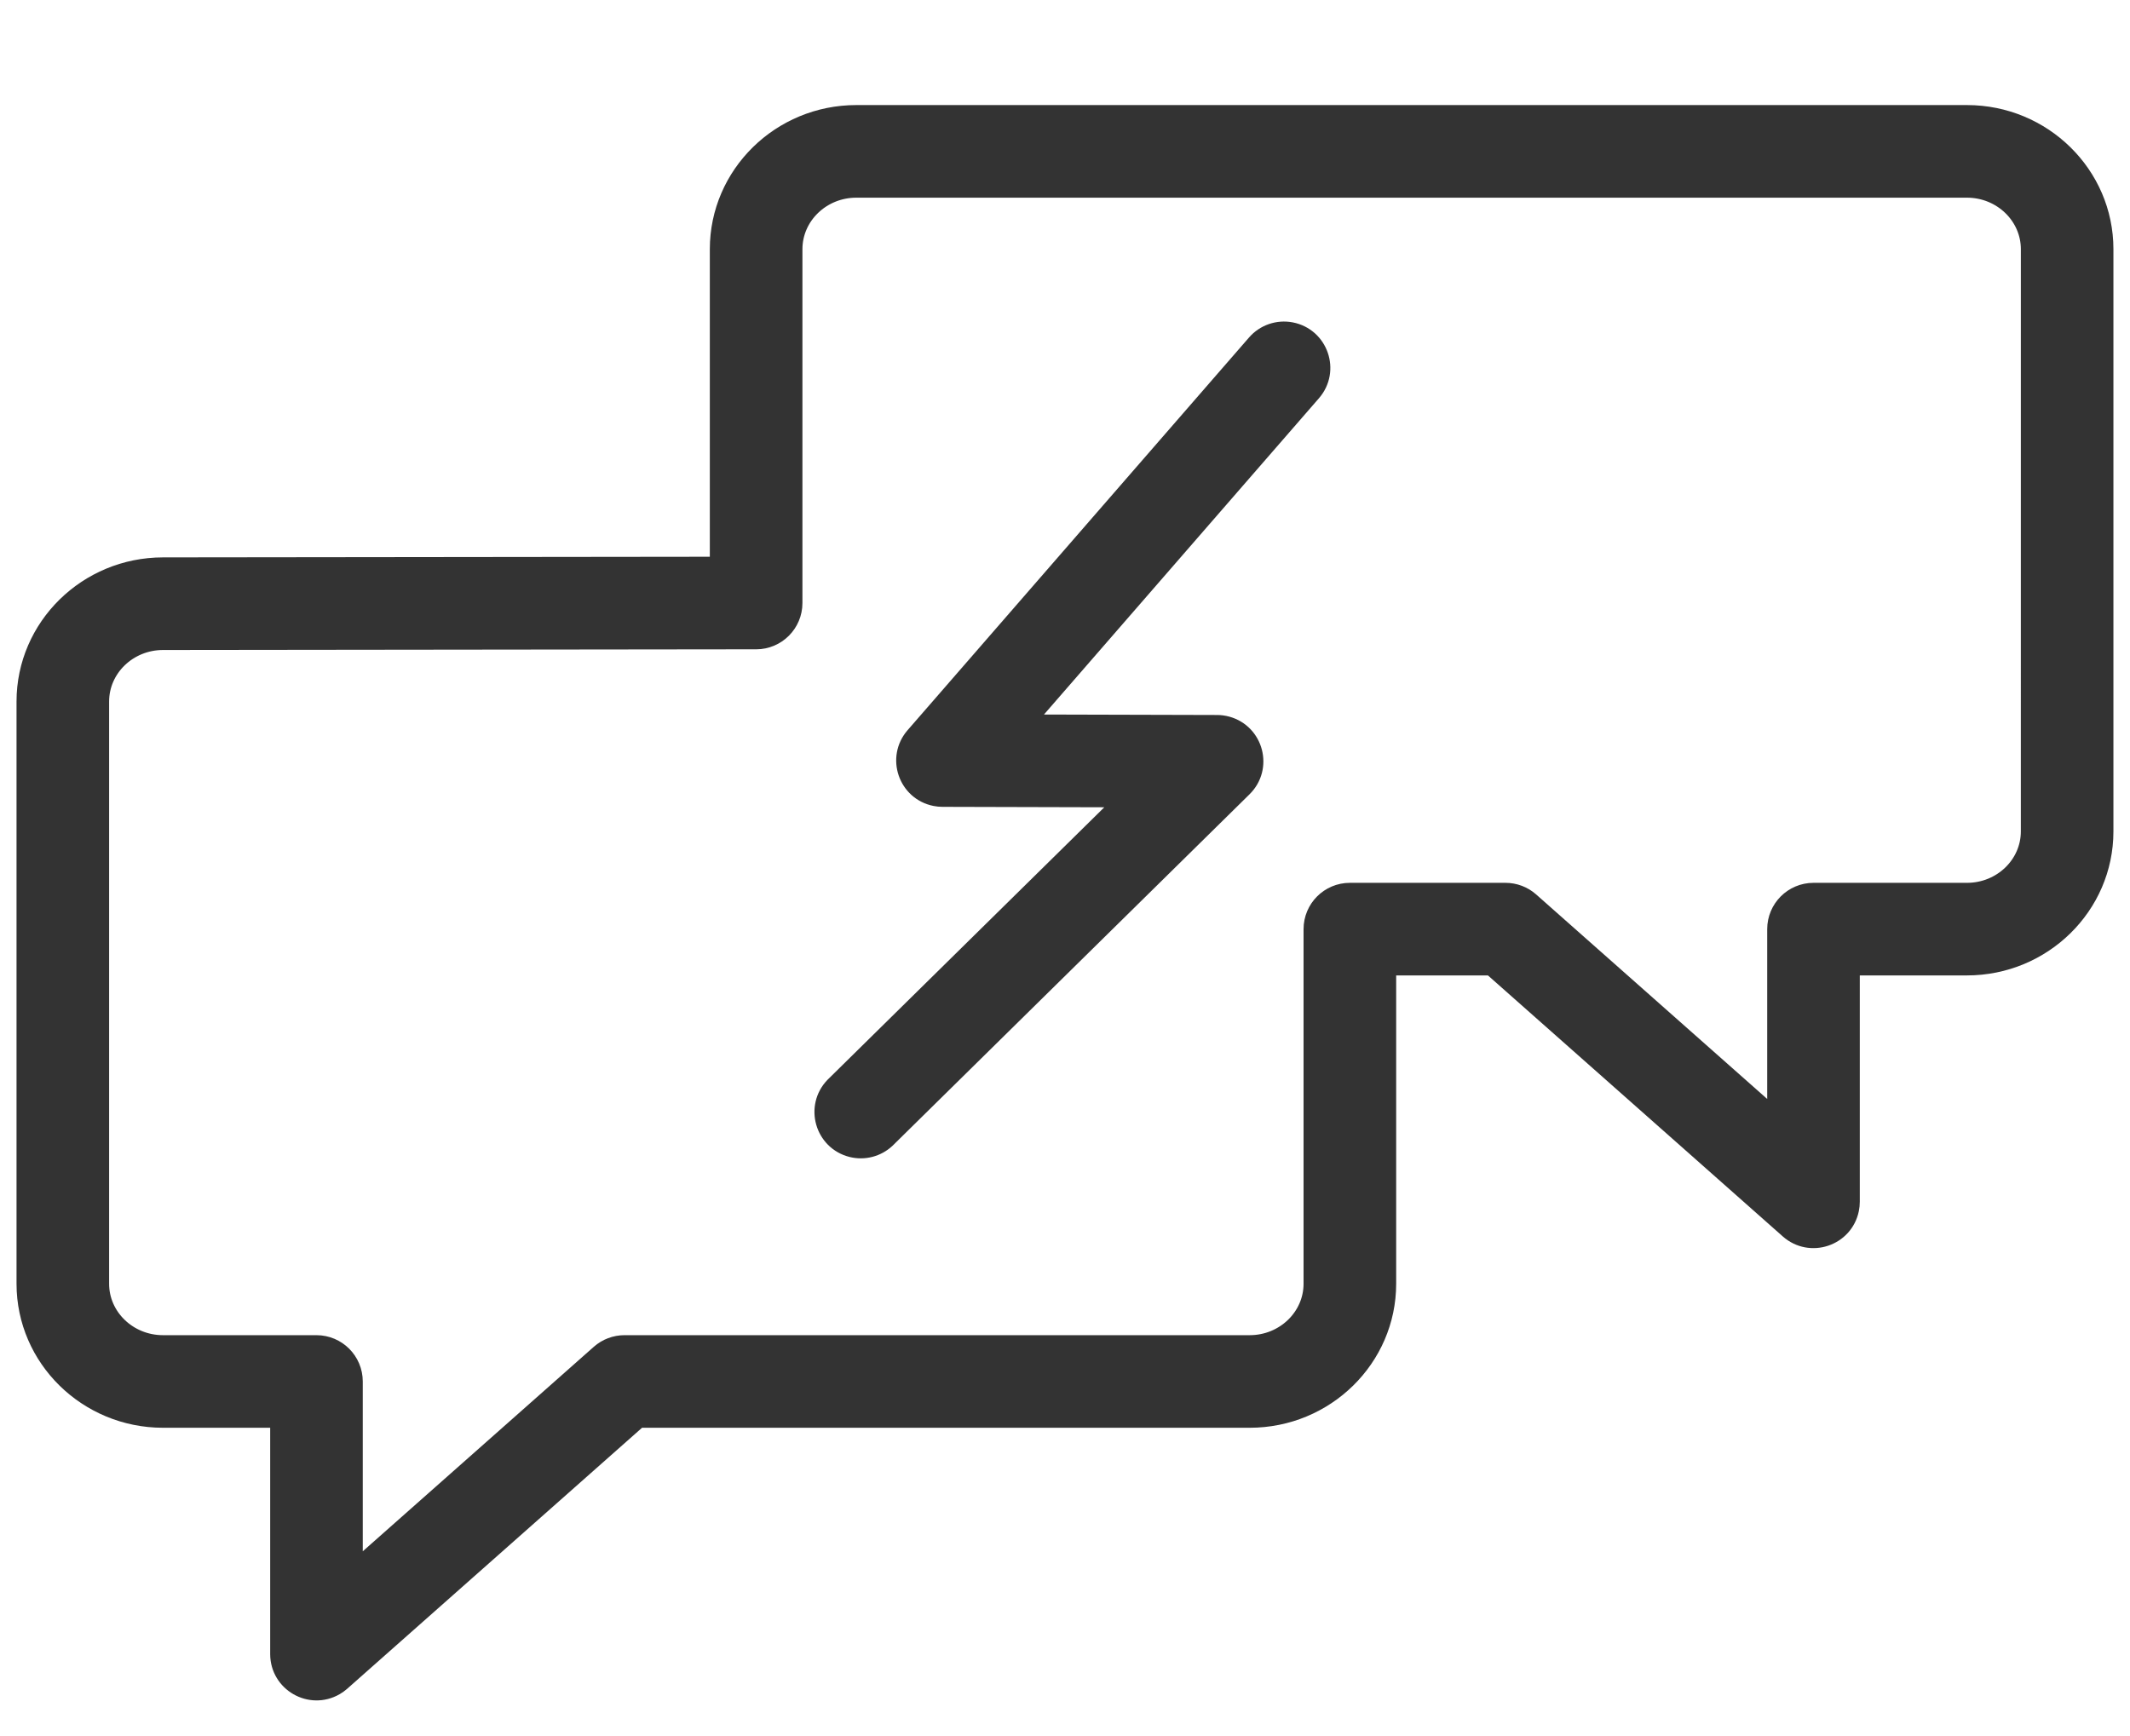
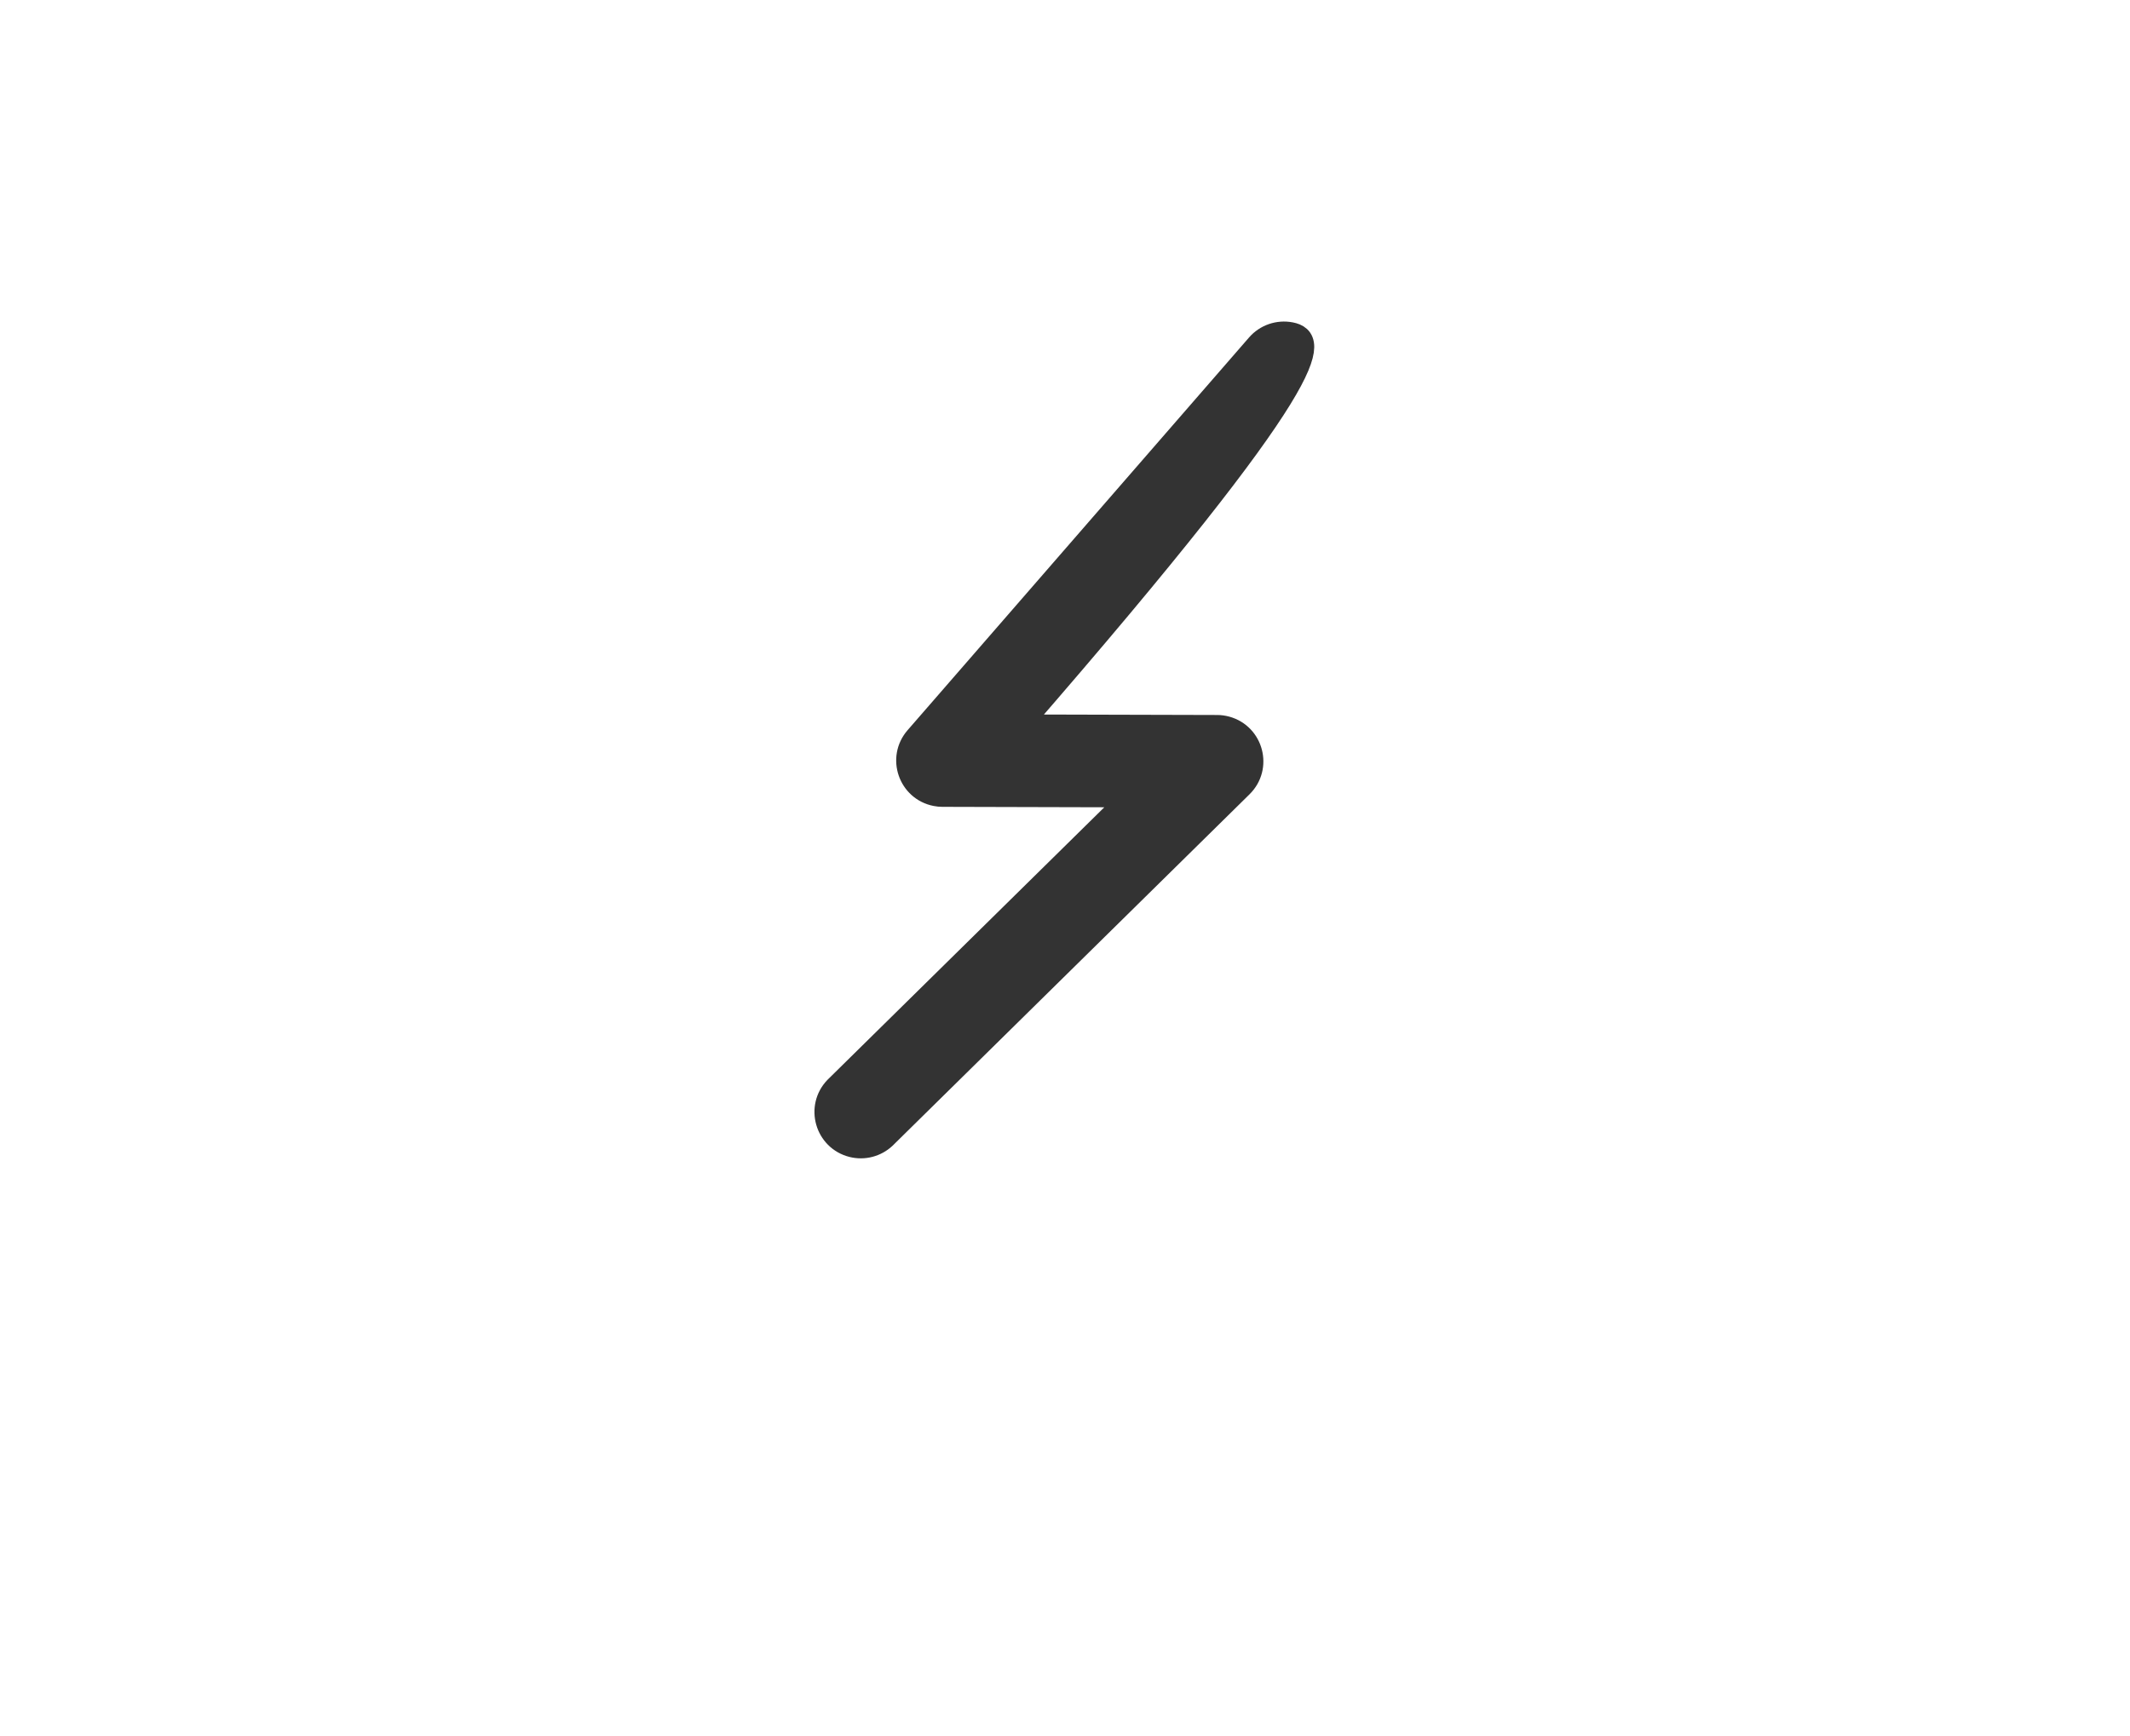
<svg xmlns="http://www.w3.org/2000/svg" viewBox="1954 2461 92 75" width="92" height="75" data-guides="{&quot;vertical&quot;:[],&quot;horizontal&quot;:[]}">
-   <path fill="#333333" stroke="#333333" fill-opacity="1" stroke-width="1" stroke-opacity="1" color="rgb(51, 51, 51)" fill-rule="evenodd" id="tSvg2414f8b18d" title="Path 1" d="M 2008.326 2475.908 C 2003.41 2481.563 1998.495 2487.218 1993.579 2492.873C 1992.821 2493.743 1993.288 2495.107 1994.421 2495.329C 1994.515 2495.348 1994.612 2495.357 1994.708 2495.357C 1997.444 2495.364 2000.179 2495.372 2002.915 2495.379C 1998.643 2499.586 1994.372 2503.792 1990.1 2507.999C 1989.298 2508.83 1989.696 2510.219 1990.817 2510.498C 1991.311 2510.621 1991.834 2510.485 1992.206 2510.137C 1997.344 2505.077 2002.482 2500.018 2007.62 2494.958C 2008.443 2494.148 2008.08 2492.751 2006.967 2492.443C 2006.838 2492.408 2006.705 2492.389 2006.571 2492.389C 2003.713 2492.381 2000.855 2492.374 1997.997 2492.366C 2002.195 2487.536 2006.394 2482.706 2010.592 2477.876C 2011.349 2477.004 2010.879 2475.639 2009.745 2475.419C 2009.218 2475.317 2008.678 2475.503 2008.326 2475.908Z" />
-   <path fill="#333333" stroke="#333333" fill-opacity="1" stroke-width="1" stroke-opacity="1" color="rgb(51, 51, 51)" fill-rule="evenodd" id="tSvg1c0cf26655" title="Path 2" d="M 2038.959 2466.039 C 2022.968 2466.039 2006.977 2466.039 1990.986 2466.039C 1987.773 2466.039 1985.159 2468.608 1985.159 2471.765C 1985.159 2476.361 1985.159 2480.956 1985.159 2485.552C 1977.12 2485.561 1969.08 2485.571 1961.041 2485.58C 1957.828 2485.58 1955.214 2488.149 1955.214 2491.306C 1955.214 2499.691 1955.214 2508.076 1955.214 2516.461C 1955.214 2519.615 1957.828 2522.182 1961.041 2522.182C 1962.751 2522.182 1964.46 2522.182 1966.17 2522.182C 1966.17 2525.608 1966.17 2529.035 1966.17 2532.461C 1966.172 2533.616 1967.424 2534.336 1968.424 2533.757C 1968.509 2533.707 1968.59 2533.649 1968.664 2533.584C 1972.957 2529.783 1977.249 2525.983 1981.542 2522.182C 1990.354 2522.182 1999.166 2522.182 2007.978 2522.182C 2011.19 2522.182 2013.804 2519.616 2013.804 2516.461C 2013.804 2511.854 2013.804 2507.247 2013.804 2502.64C 2015.355 2502.64 2016.906 2502.64 2018.457 2502.64C 2022.75 2506.441 2027.042 2510.241 2031.335 2514.042C 2032.198 2514.808 2033.567 2514.352 2033.798 2513.222C 2033.819 2513.122 2033.829 2513.021 2033.829 2512.919C 2033.829 2509.493 2033.829 2506.066 2033.829 2502.64C 2035.538 2502.64 2037.248 2502.64 2038.957 2502.64C 2042.17 2502.64 2044.784 2500.074 2044.784 2496.92C 2044.784 2488.535 2044.784 2480.15 2044.784 2471.765C 2044.785 2468.608 2042.172 2466.039 2038.959 2466.039ZM 2041.785 2496.92 C 2041.785 2498.42 2040.517 2499.64 2038.958 2499.64C 2036.749 2499.64 2034.539 2499.64 2032.33 2499.64C 2031.502 2499.64 2030.83 2500.312 2030.83 2501.14C 2030.83 2503.956 2030.83 2506.772 2030.83 2509.588C 2027.227 2506.398 2023.623 2503.207 2020.02 2500.017C 2019.746 2499.774 2019.392 2499.64 2019.026 2499.64C 2016.785 2499.64 2014.545 2499.64 2012.304 2499.64C 2011.476 2499.64 2010.804 2500.312 2010.804 2501.14C 2010.804 2506.247 2010.804 2511.354 2010.804 2516.461C 2010.804 2517.961 2009.536 2519.182 2007.978 2519.182C 1998.976 2519.182 1989.975 2519.182 1980.973 2519.182C 1980.607 2519.182 1980.253 2519.316 1979.979 2519.559C 1976.376 2522.749 1972.772 2525.939 1969.169 2529.129C 1969.169 2526.313 1969.169 2523.498 1969.169 2520.682C 1969.169 2519.854 1968.497 2519.182 1967.669 2519.182C 1965.459 2519.182 1963.25 2519.182 1961.04 2519.182C 1959.481 2519.182 1958.213 2517.961 1958.213 2516.461C 1958.213 2508.076 1958.213 2499.692 1958.213 2491.307C 1958.213 2489.804 1959.481 2488.581 1961.042 2488.581C 1969.34 2488.571 1977.638 2488.562 1985.936 2488.552C 1986.177 2488.552 1986.418 2488.552 1986.659 2488.552C 1987.487 2488.552 1988.159 2487.88 1988.159 2487.052C 1988.159 2481.957 1988.159 2476.861 1988.159 2471.766C 1988.159 2470.263 1989.427 2469.04 1990.986 2469.04C 2006.977 2469.04 2022.968 2469.04 2038.959 2469.04C 2040.518 2469.04 2041.786 2470.263 2041.786 2471.766C 2041.786 2480.151 2041.785 2488.535 2041.785 2496.92Z" />
+   <path fill="#333333" stroke="#333333" fill-opacity="1" stroke-width="1" stroke-opacity="1" color="rgb(51, 51, 51)" fill-rule="evenodd" id="tSvg2414f8b18d" title="Path 1" d="M 2008.326 2475.908 C 2003.41 2481.563 1998.495 2487.218 1993.579 2492.873C 1992.821 2493.743 1993.288 2495.107 1994.421 2495.329C 1994.515 2495.348 1994.612 2495.357 1994.708 2495.357C 1997.444 2495.364 2000.179 2495.372 2002.915 2495.379C 1998.643 2499.586 1994.372 2503.792 1990.1 2507.999C 1989.298 2508.83 1989.696 2510.219 1990.817 2510.498C 1991.311 2510.621 1991.834 2510.485 1992.206 2510.137C 1997.344 2505.077 2002.482 2500.018 2007.62 2494.958C 2008.443 2494.148 2008.08 2492.751 2006.967 2492.443C 2006.838 2492.408 2006.705 2492.389 2006.571 2492.389C 2003.713 2492.381 2000.855 2492.374 1997.997 2492.366C 2011.349 2477.004 2010.879 2475.639 2009.745 2475.419C 2009.218 2475.317 2008.678 2475.503 2008.326 2475.908Z" />
  <defs />
</svg>